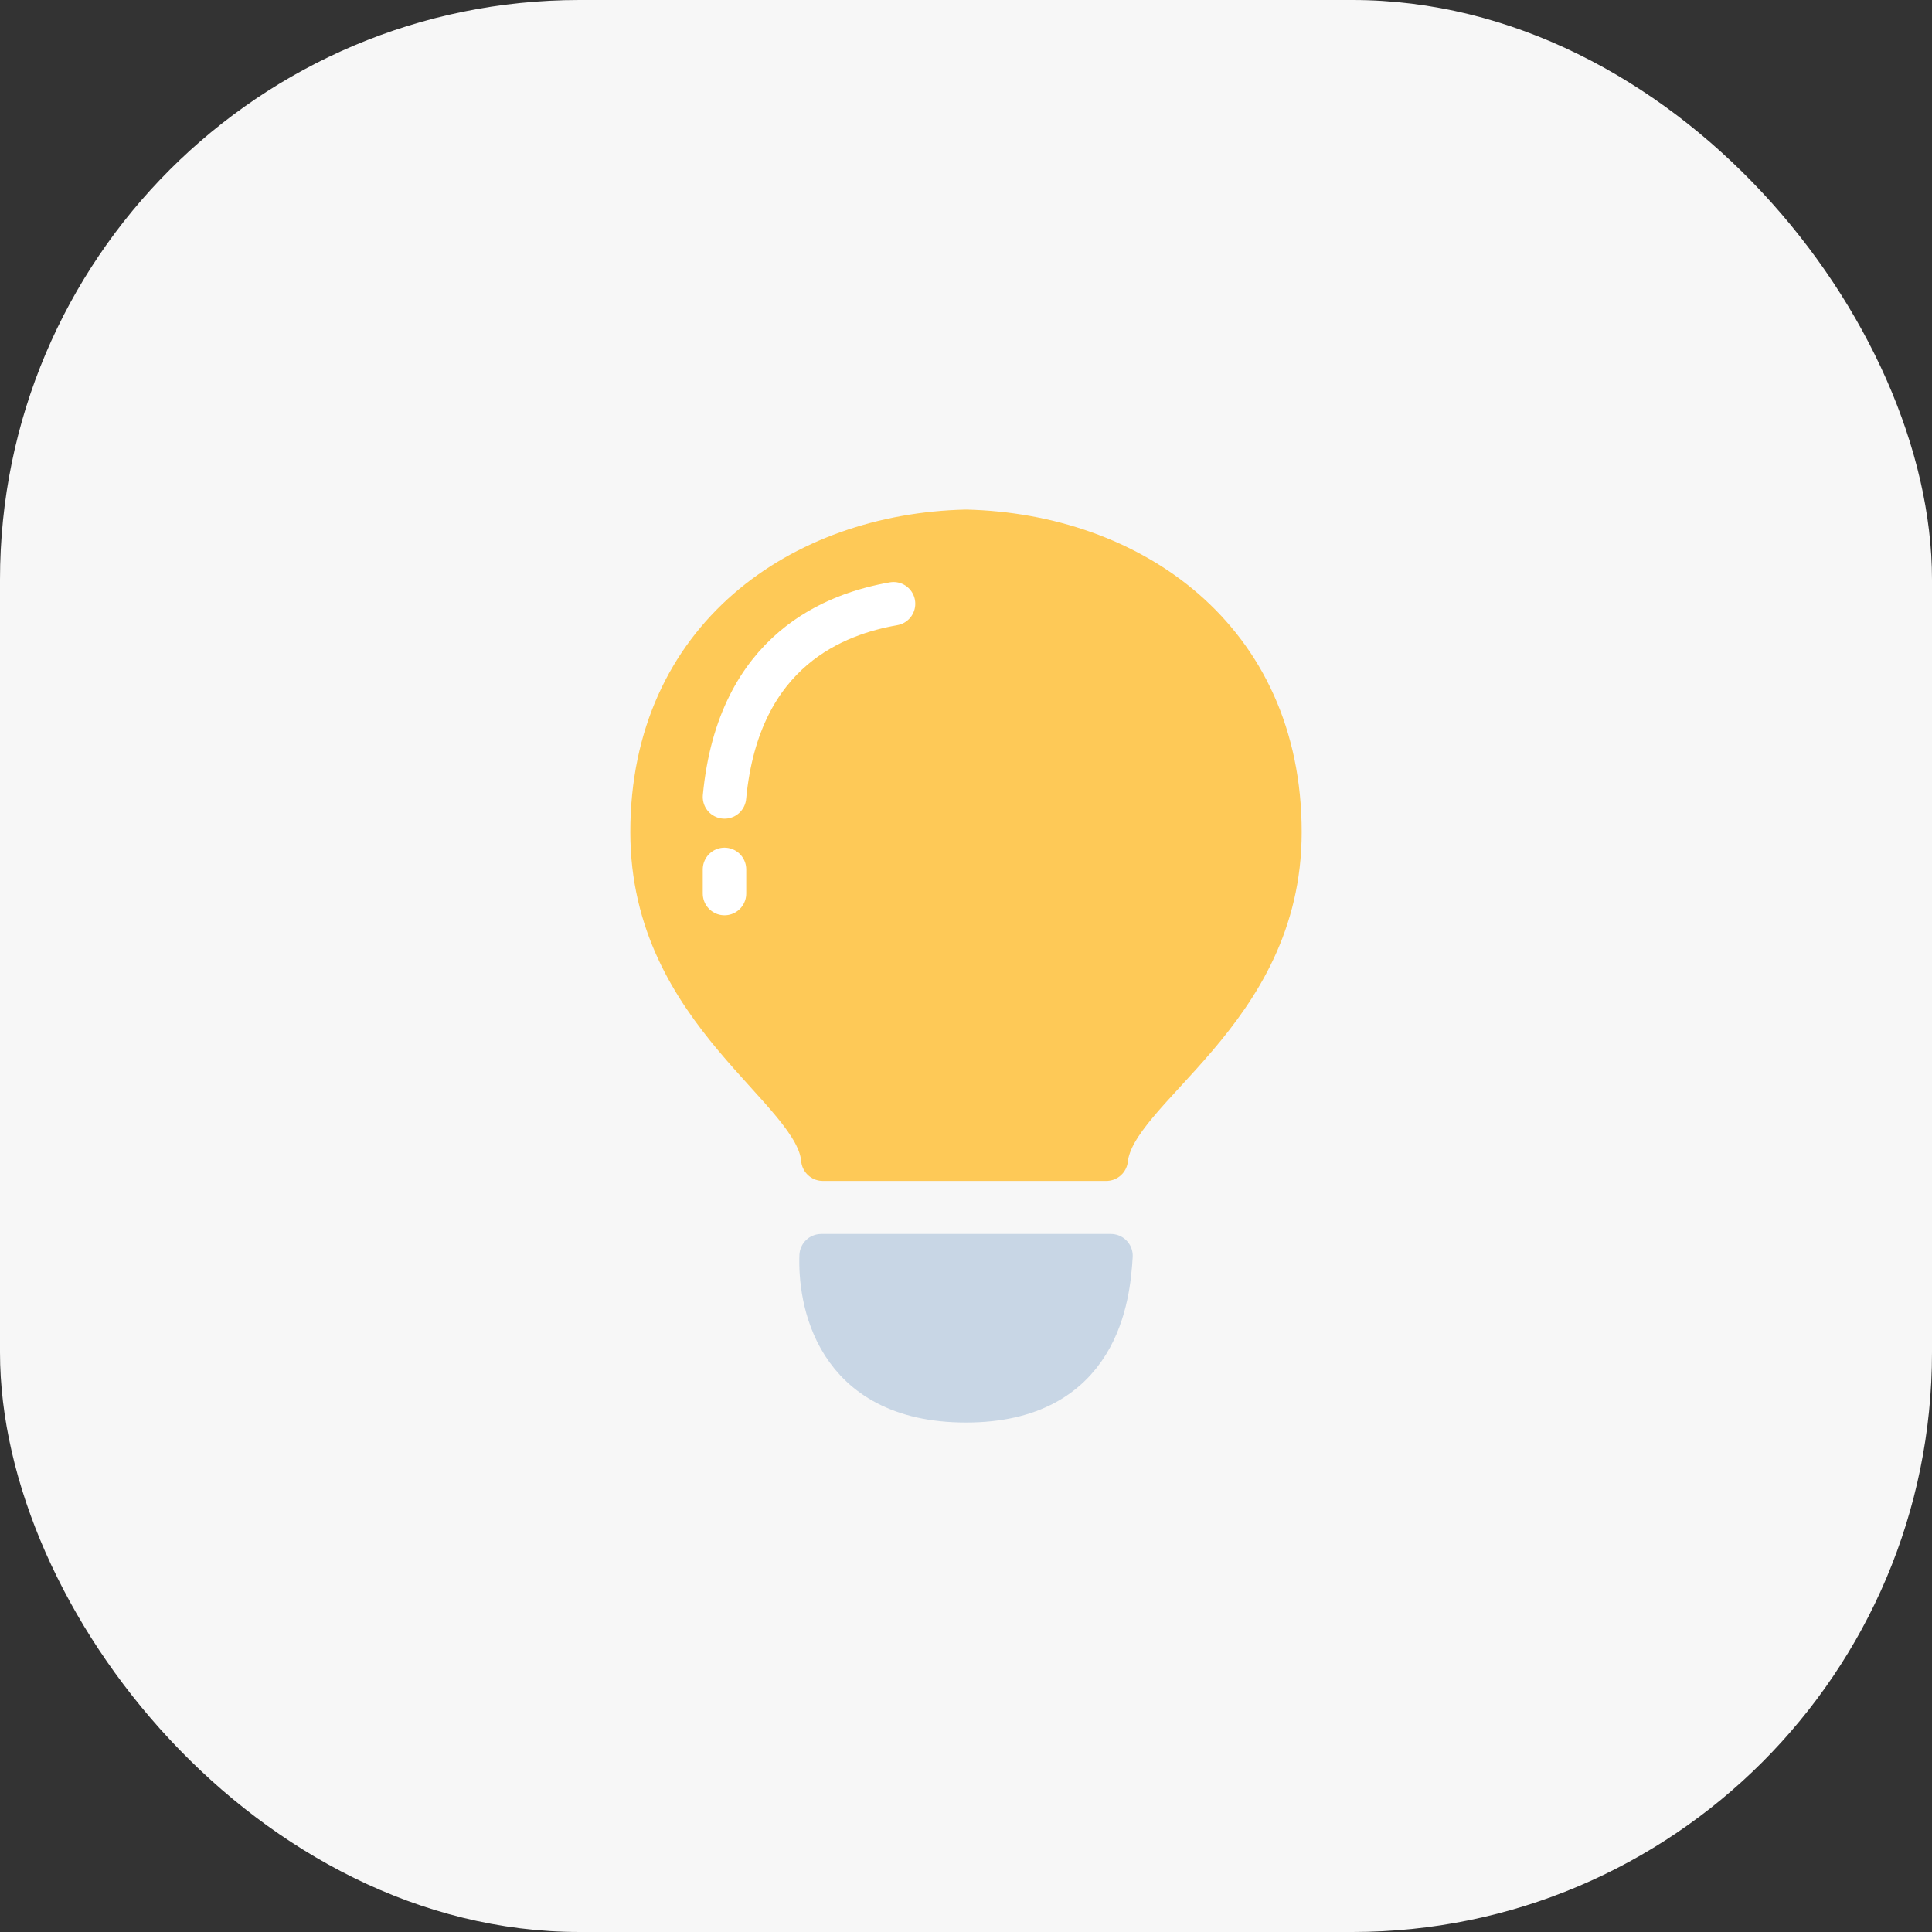
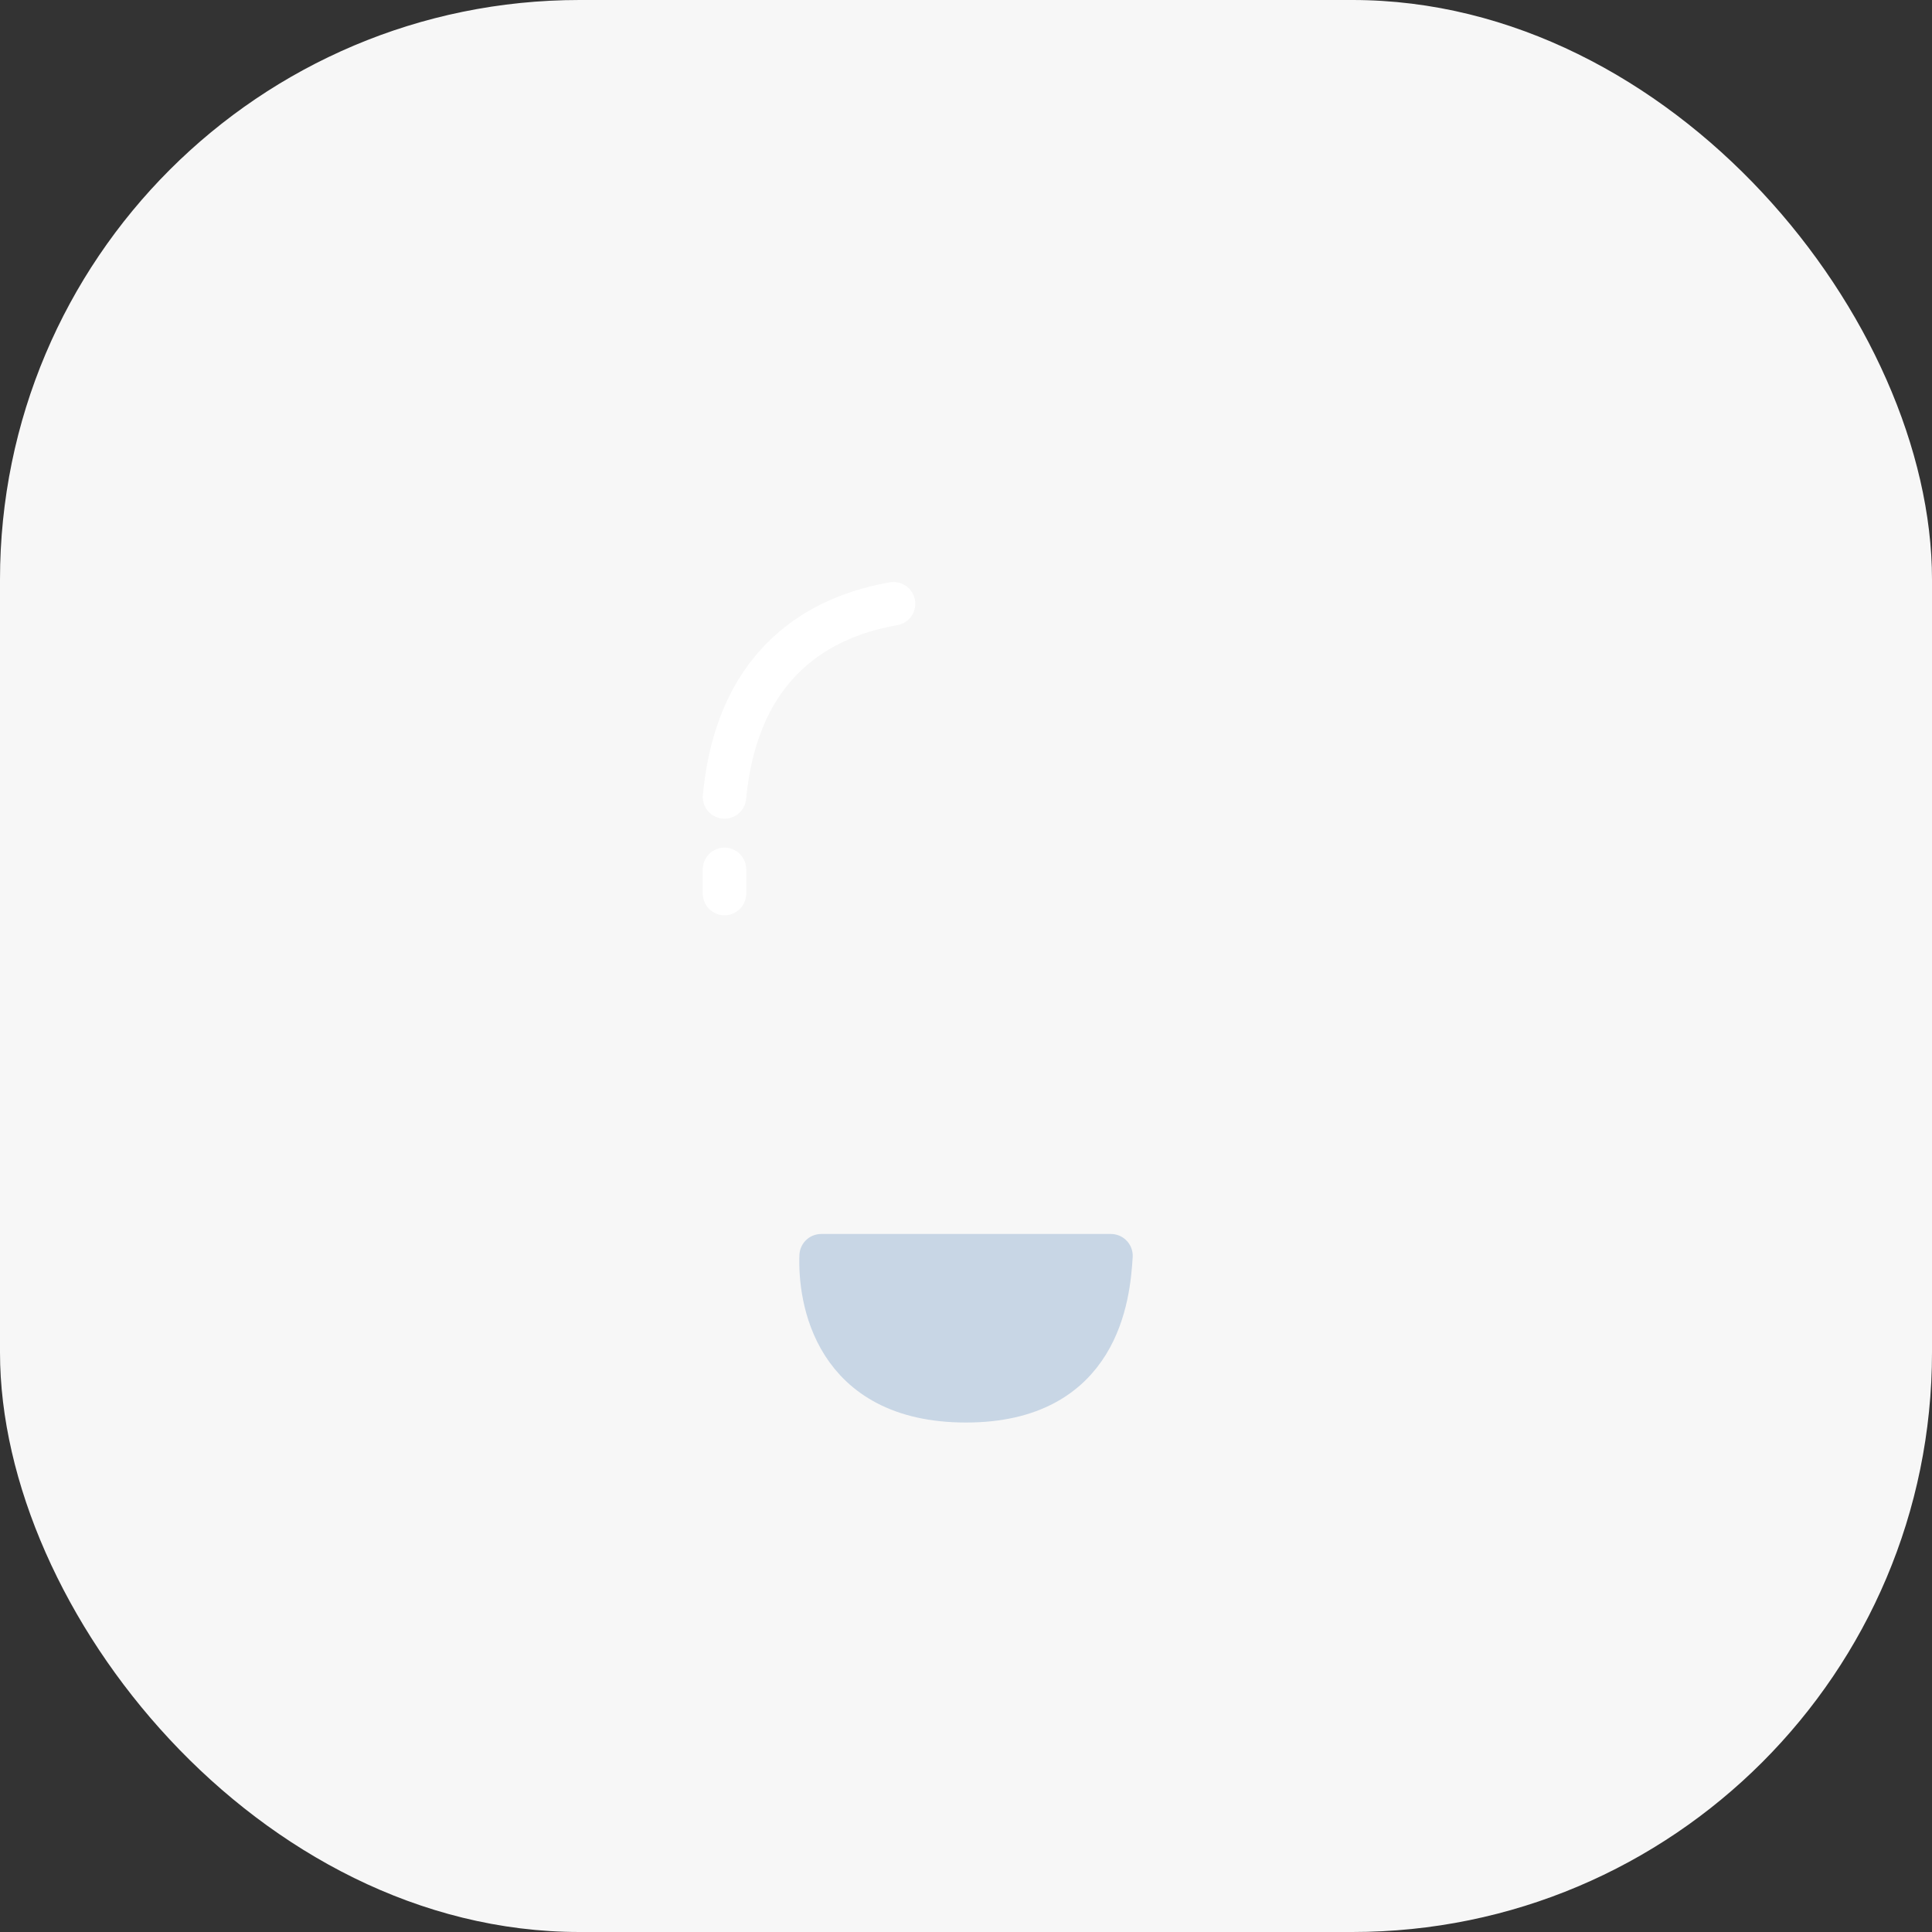
<svg xmlns="http://www.w3.org/2000/svg" width="80" height="80" viewBox="0 0 80 80" fill="none">
  <rect x="0" y="0" width="80" height="80" fill="#333333" stroke="none" />
  <rect width="80" height="80" rx="24" fill="#F7F7F7" />
  <path d="M39.996 58C34.51 58 33.94 53.709 34.005 52H46C45.9 53.661 45.488 58 40.002 58H39.996Z" fill="#C8D6E5" stroke="#C8D6E5" stroke-width="1.807" stroke-linecap="round" stroke-linejoin="round" />
-   <path d="M34.071 48C33.824 45.02 27 41.991 27 34.455C27 26.422 33.219 22.157 39.997 22C46.781 22.162 53 26.422 53 34.455C53 41.986 46.125 44.982 45.808 48H34.071Z" fill="#FEC957" stroke="#FEC957" stroke-width="1.8" stroke-linecap="round" stroke-linejoin="round" />
  <path d="M37 25C34.667 25.41 30.583 26.846 30 33" stroke="white" stroke-width="1.8" stroke-linecap="round" />
  <path d="M30 36V37" stroke="white" stroke-width="1.8" stroke-linecap="round" />
</svg>